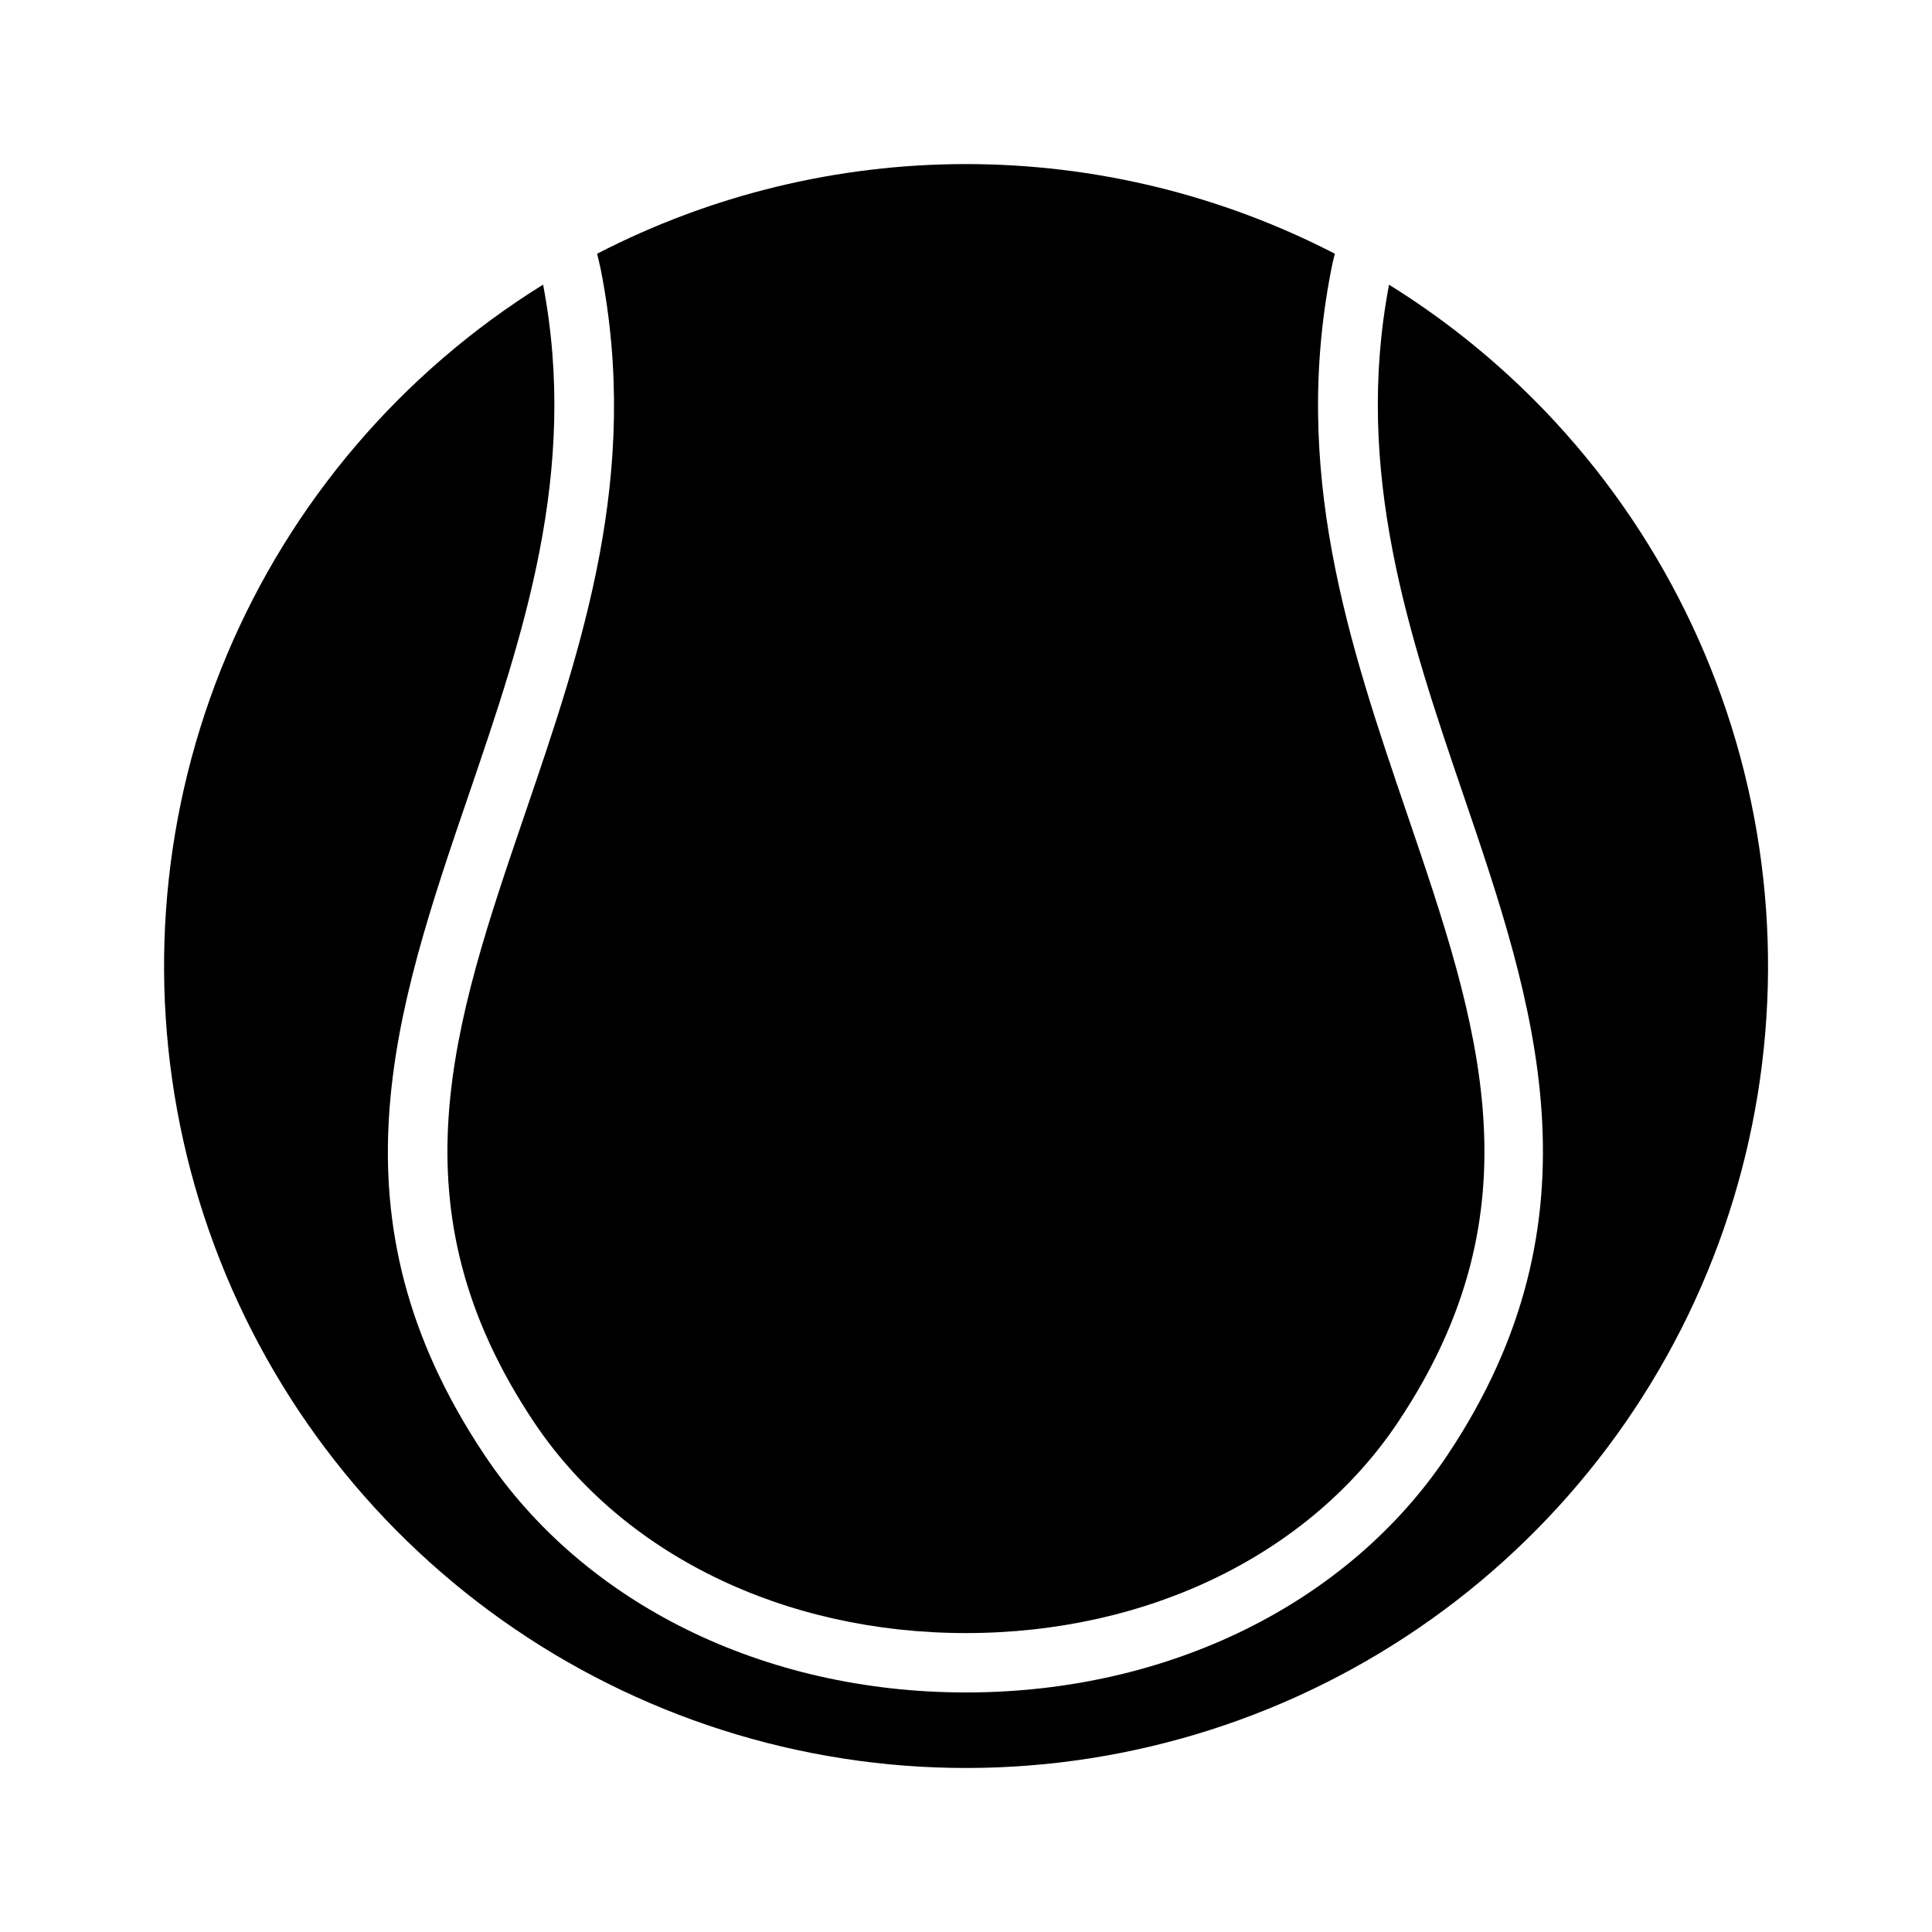
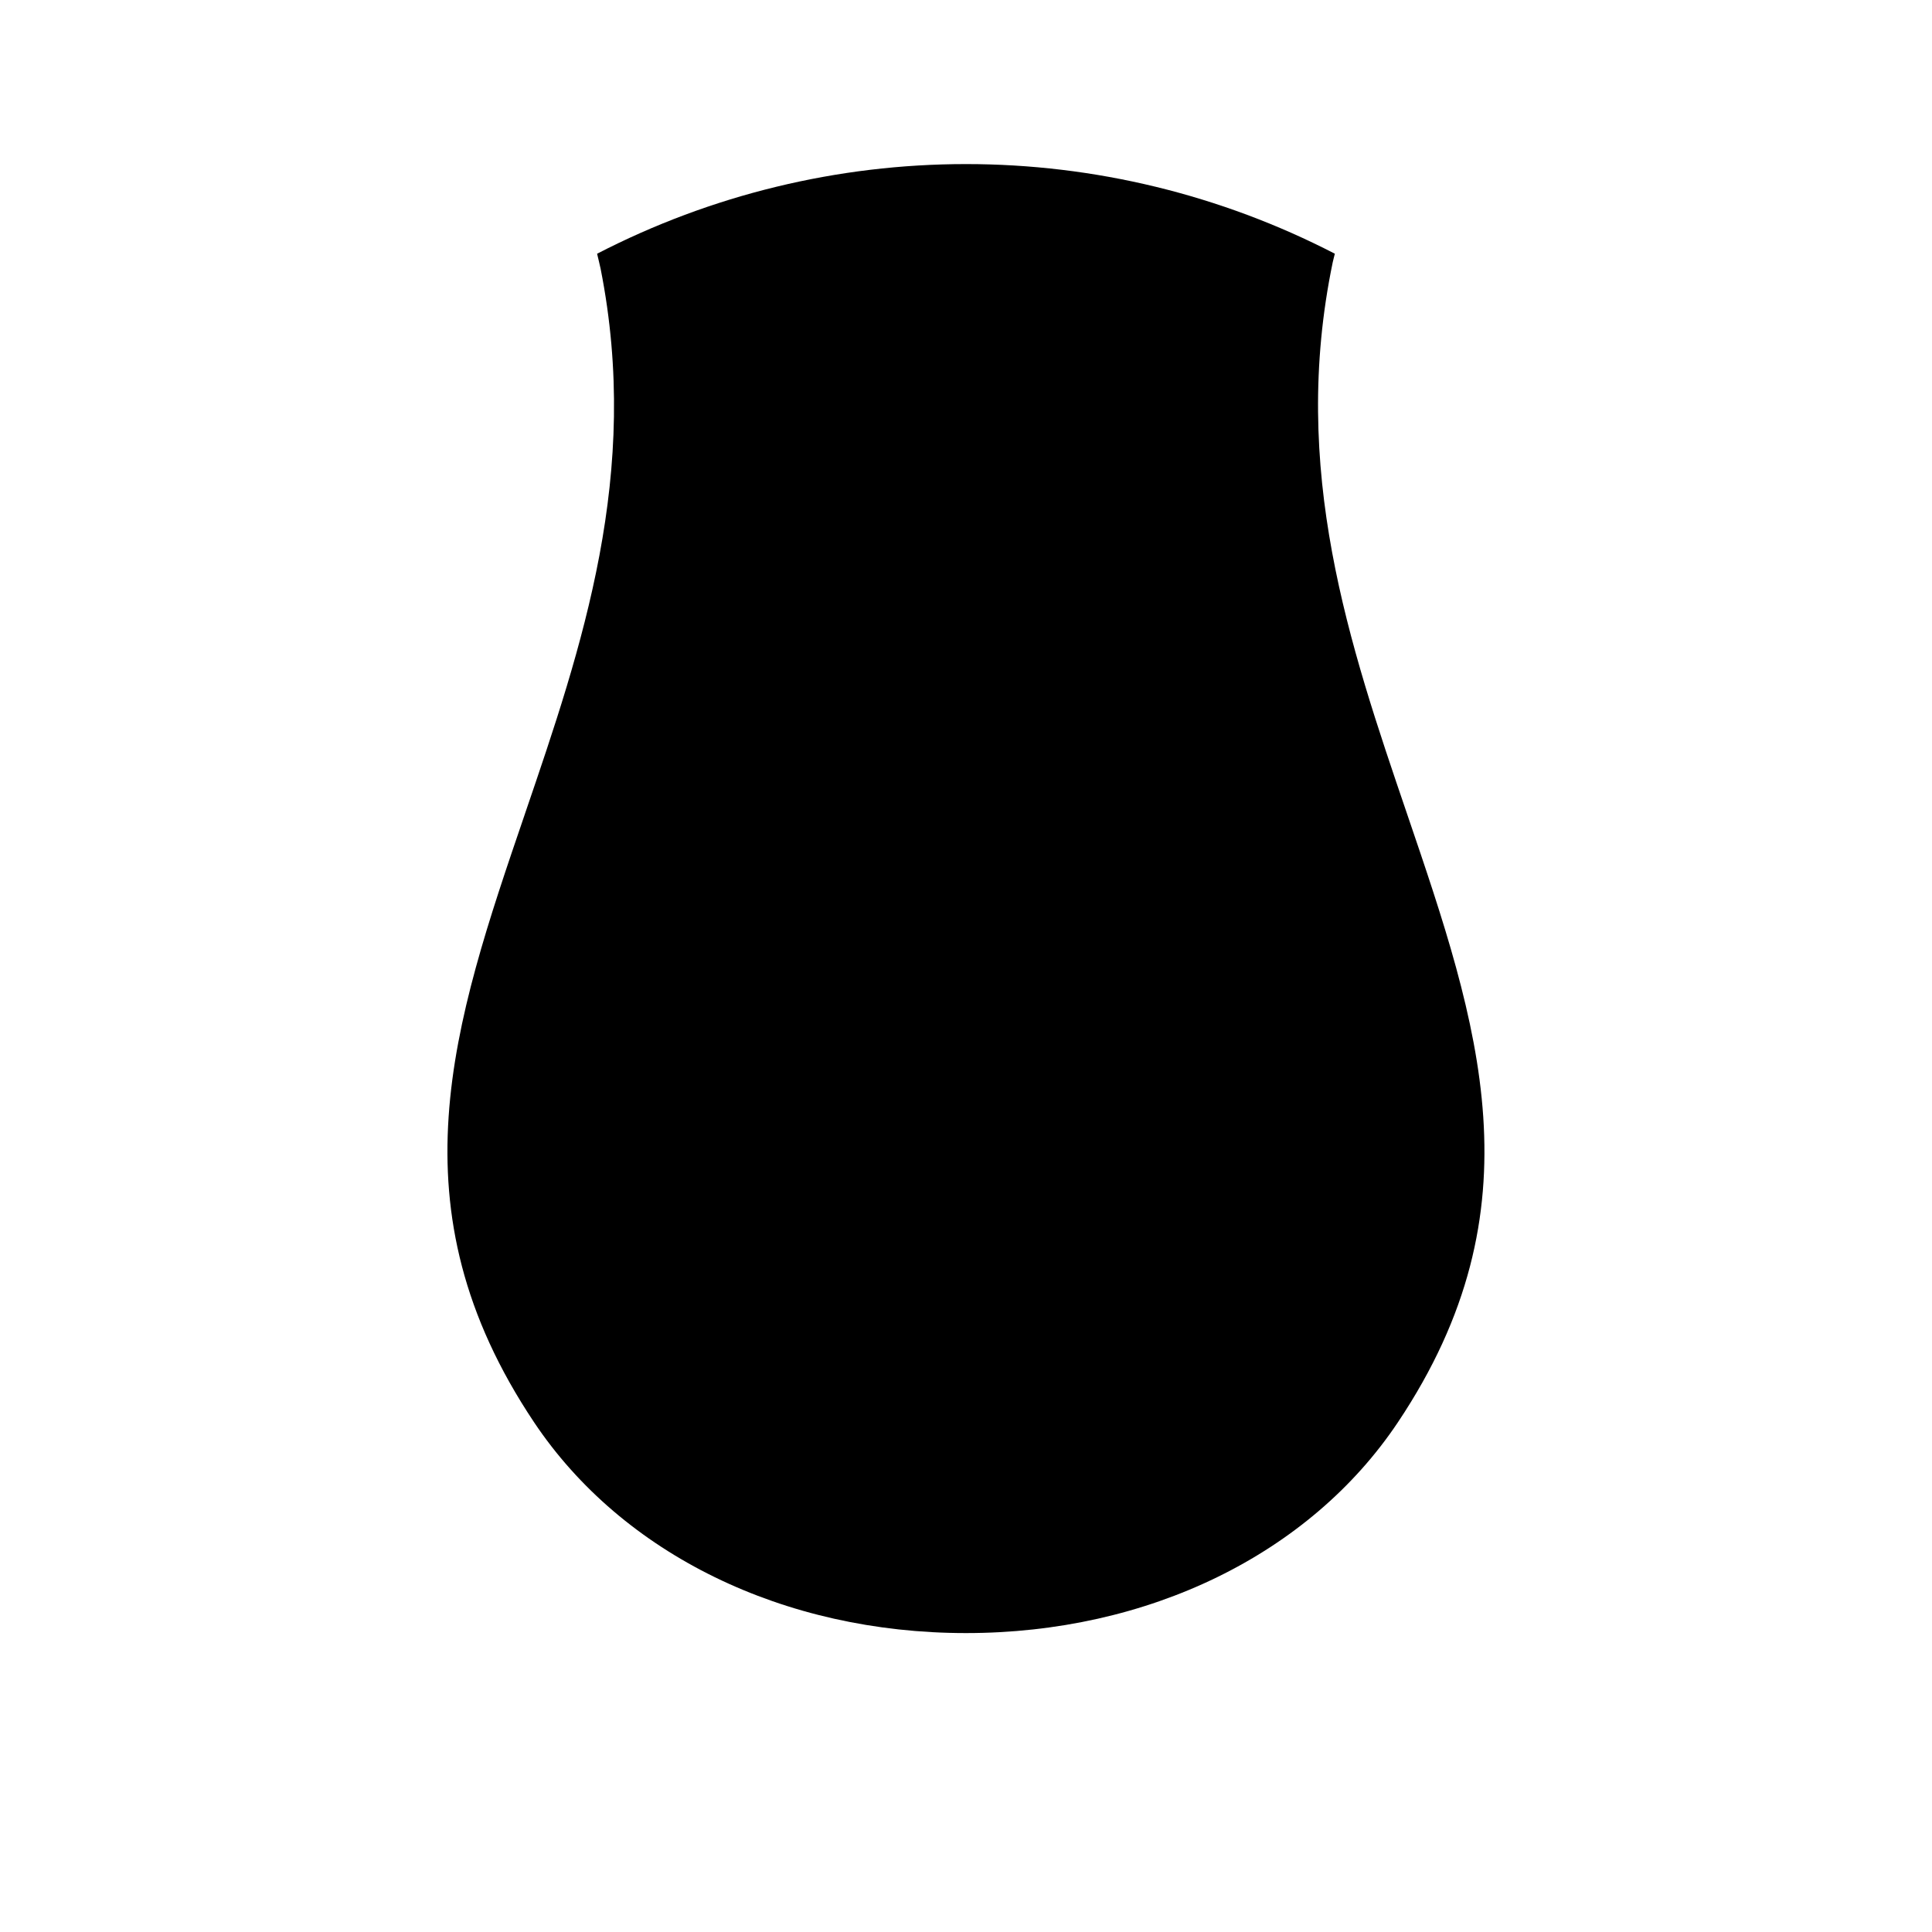
<svg xmlns="http://www.w3.org/2000/svg" fill="#000000" width="800px" height="800px" version="1.1" viewBox="144 144 512 512">
  <g>
    <path d="m283.13 359.64c-19.129 56-35.648 104.36 2.414 161.29 23.383 34.969 66.168 55.852 114.45 55.852 48.289 0 91.082-20.879 114.46-55.852 38.016-56.855 21.512-105.27 2.406-161.32-15.277-44.82-31.078-91.172-19.672-146.11 0.156-0.762 0.391-1.504 0.559-2.266h-0.004c-30.219-15.609-63.738-23.754-97.754-23.75-34.016 0-67.531 8.145-97.754 23.758 0.293 1.324 0.664 2.637 0.93 3.965 10.758 54.27-4.898 100.11-20.039 144.43z" />
-     <path d="m550.29 249.71c-11.527-11.512-24.336-21.664-38.18-30.258-9.426 49.57 5.324 93.031 19.652 135.07 18.742 54.98 38.117 111.83-4.215 175.15-26.312 39.352-73.992 62.844-127.55 62.844-53.551 0-101.23-23.492-127.54-62.844-42.387-63.398-23.848-117.67-4.219-175.12 14.355-42.027 29.164-85.484 19.688-135.12h-0.004c-37.48 23.266-66.797 57.625-83.871 98.301-17.078 40.68-21.074 85.664-11.43 128.72 9.641 43.051 32.441 82.035 65.238 111.54 32.797 29.508 73.965 48.082 117.79 53.141 43.824 5.055 88.141-3.648 126.8-24.914 38.656-21.262 69.738-54.027 88.934-93.75 19.191-39.727 25.551-84.438 18.188-127.94-7.363-43.5-28.078-83.629-59.277-114.82z" />
  </g>
</svg>